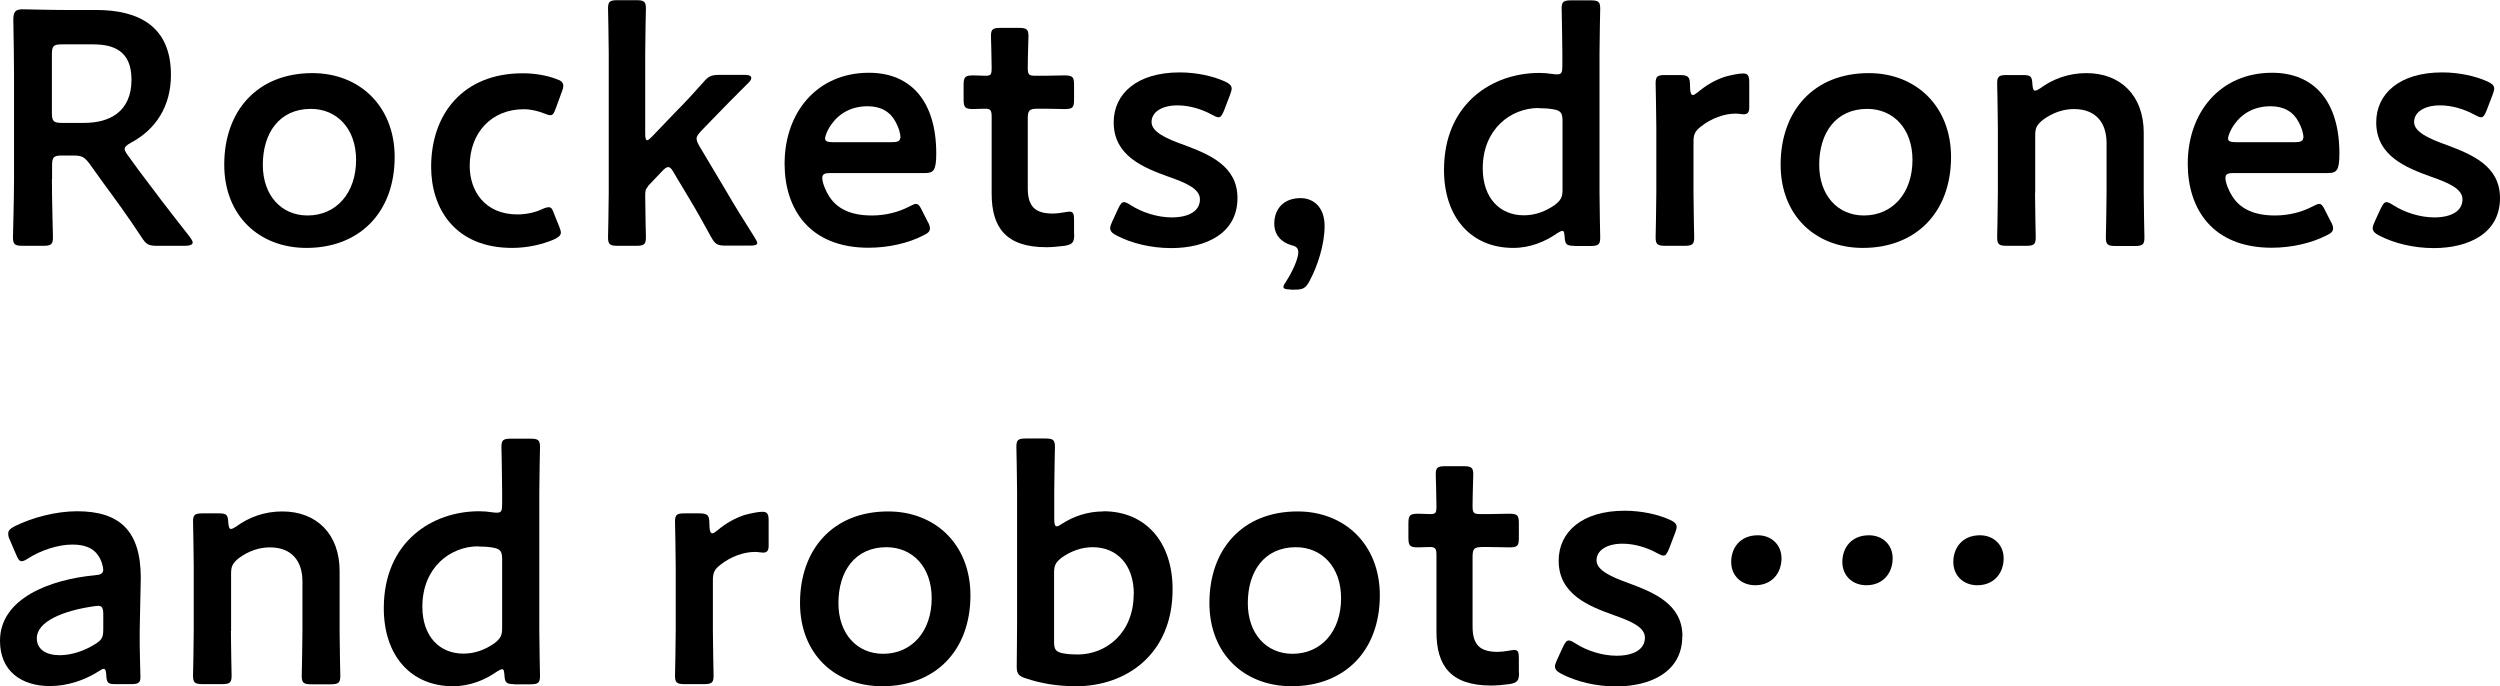
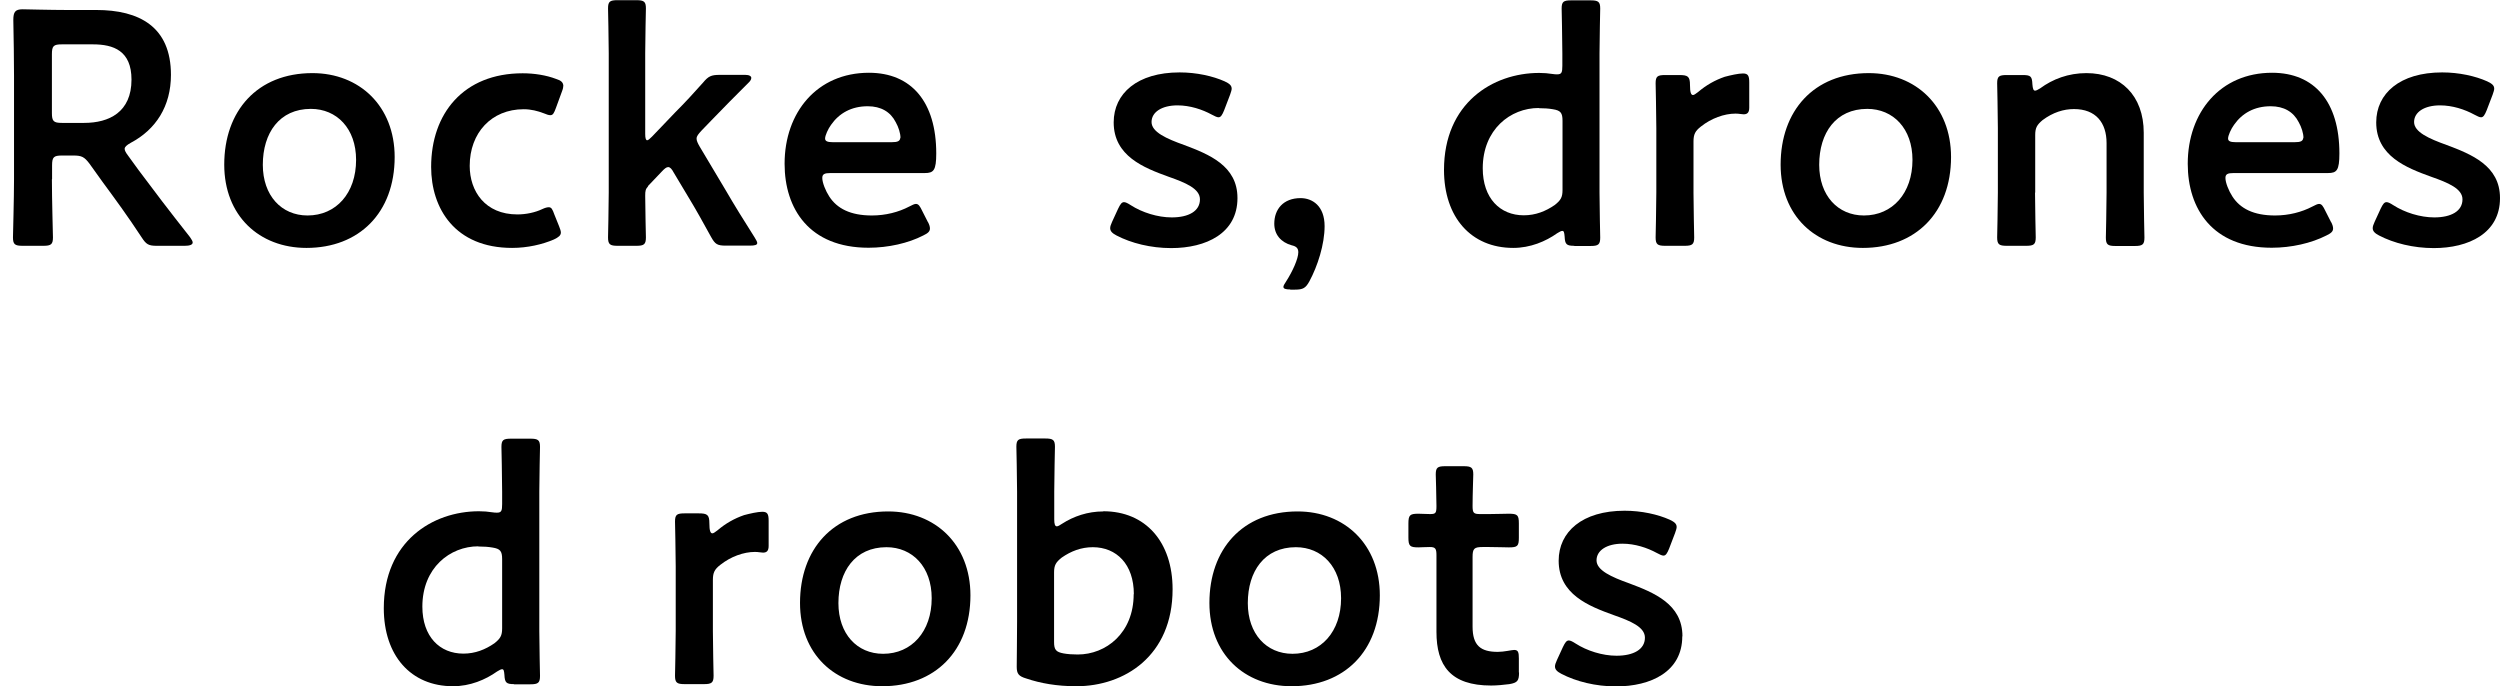
<svg xmlns="http://www.w3.org/2000/svg" id="b" viewBox="0 0 142.59 39.15">
  <g id="c">
    <path d="M2.96,10.22c0,1.1.06,3.19.06,3.32,0,.4-.11.48-.55.48h-1.18c-.44,0-.55-.08-.55-.48,0-.13.06-2.22.06-3.32v-5.89c0-.93-.02-2.13-.04-3.19,0-.46.11-.61.53-.61.13,0,1.63.04,2.53.04h1.67c2.45,0,4.26.95,4.26,3.7,0,1.79-.86,3.12-2.3,3.88-.23.13-.34.23-.34.34,0,.09.06.21.19.38l.61.84c.91,1.22,1.67,2.22,2.93,3.82.09.13.15.23.15.3,0,.13-.17.19-.46.19h-1.58c-.48,0-.61-.08-.87-.48-.8-1.22-1.52-2.2-2.22-3.15l-.76-1.06c-.29-.38-.44-.46-.91-.46h-.65c-.48,0-.57.09-.57.57v.78ZM2.96,6.44c0,.47.09.57.57.57h1.27c1.42,0,2.7-.61,2.7-2.47,0-1.65-1.03-2.01-2.2-2.01h-1.77c-.48,0-.57.09-.57.57v3.34Z" />
    <path d="M22.51,8.95c0,3.19-2.03,5.19-5.03,5.19-2.7,0-4.69-1.84-4.69-4.75,0-3.06,1.88-5.22,5.03-5.22,2.68,0,4.69,1.88,4.69,4.79ZM14.99,9.4c0,1.75,1.06,2.89,2.55,2.89,1.63,0,2.77-1.27,2.77-3.17,0-1.79-1.1-2.91-2.58-2.91-1.79,0-2.74,1.37-2.74,3.19Z" />
    <path d="M31.99,13.26c0,.17-.13.27-.4.4-.65.28-1.5.48-2.38.48-3.27,0-4.62-2.26-4.62-4.62,0-3.04,1.84-5.34,5.22-5.34.67,0,1.35.11,1.9.32.29.09.4.19.42.38,0,.08-.02.19-.08.34l-.34.93c-.11.3-.17.42-.32.42-.1,0-.21-.04-.38-.11-.34-.13-.72-.23-1.14-.23-1.84,0-3.08,1.35-3.08,3.23,0,1.44.87,2.77,2.72,2.77.49,0,1.01-.11,1.41-.3.17-.08.29-.11.38-.11.15,0,.21.11.32.42l.27.67c.06.15.1.27.1.36Z" />
    <path d="M36.97,10.62c-.15.17-.17.25-.17.55,0,.76.04,2.24.04,2.37,0,.4-.11.48-.55.48h-1.06c-.44,0-.55-.08-.55-.48,0-.13.04-1.71.04-2.56V3.04c0-.85-.04-2.43-.04-2.56,0-.4.11-.47.55-.47h1.06c.44,0,.55.08.55.47,0,.13-.04,1.71-.04,2.56v4.6c0,.25.04.36.11.36.06,0,.15-.08.28-.21l1.33-1.39c.53-.53,1.04-1.08,1.58-1.69.3-.36.46-.44.95-.44h1.46c.23,0,.34.08.34.17,0,.08-.04.15-.11.23-.8.8-1.5,1.5-2.17,2.2l-.55.57c-.19.21-.29.32-.29.47,0,.11.06.25.17.44l1.52,2.55c.44.76.99,1.65,1.62,2.64.09.15.15.25.15.32,0,.11-.13.15-.42.15h-1.37c-.49,0-.61-.08-.84-.49-.44-.8-.87-1.58-1.31-2.3l-.82-1.37c-.11-.21-.21-.32-.32-.32-.1,0-.21.09-.36.25l-.8.84Z" />
    <path d="M52.93,12.67c.08.15.11.27.11.36,0,.17-.11.27-.38.4-.85.44-2,.7-3.12.7-3.38,0-4.79-2.22-4.79-4.79,0-2.94,1.86-5.19,4.81-5.19,2.43,0,3.84,1.67,3.84,4.6,0,.97-.15,1.12-.65,1.12h-5.38c-.34,0-.47.06-.47.28,0,.27.19.74.4,1.06.44.68,1.2,1.08,2.43,1.08.78,0,1.52-.19,2.13-.51.17-.09.3-.15.38-.15.15,0,.23.13.36.4l.32.63ZM51.36,7.86c0-.25-.11-.61-.27-.89-.3-.59-.84-.91-1.6-.91-.93,0-1.63.4-2.09,1.06-.17.23-.34.61-.34.78,0,.15.13.21.44.21h3.36c.34,0,.47-.06.49-.25Z" />
-     <path d="M61.27,13.35c0,.48-.09.59-.55.67-.32.04-.7.08-1.04.08-2.32,0-3.12-1.14-3.12-3.06v-4.37c0-.38-.06-.47-.38-.47-.23,0-.55.02-.65.02-.49,0-.57-.08-.57-.57v-.78c0-.49.08-.57.57-.57.15,0,.46.02.67.02.32,0,.36-.06.36-.46,0-.59-.04-1.67-.04-1.8,0-.4.11-.47.55-.47h1.04c.44,0,.55.08.55.47,0,.13-.04,1.14-.04,1.8,0,.4.06.46.44.46h.51c.34,0,.93-.02,1.12-.02.49,0,.57.08.57.55v.82c0,.48-.08.55-.57.55-.17,0-.78-.02-1.12-.02h-.38c-.48,0-.57.09-.57.57v3.97c0,1.08.46,1.44,1.44,1.44.36,0,.8-.11.93-.11.23,0,.27.13.27.49v.8Z" />
    <path d="M70.58,11.3c0,2.01-1.79,2.85-3.78,2.85-1.16,0-2.28-.28-3.12-.72-.25-.13-.36-.25-.36-.42,0-.09.04-.21.11-.36l.34-.74c.13-.27.21-.38.34-.38.09,0,.21.06.38.17.65.42,1.54.7,2.34.7.97,0,1.61-.36,1.61-1.03,0-.61-.82-.95-1.79-1.29-1.41-.51-3.13-1.18-3.13-3.1,0-1.65,1.35-2.85,3.76-2.85.97,0,1.9.21,2.57.51.27.13.4.23.4.42,0,.08-.04.19-.09.34l-.34.89c-.11.27-.19.4-.32.4-.09,0-.21-.06-.38-.15-.55-.3-1.25-.53-1.96-.53-.89,0-1.48.38-1.48.95s.85.95,1.86,1.31c1.41.53,3.04,1.18,3.04,3.02Z" />
    <path d="M73.6,16.51c-.27,0-.4-.04-.4-.15,0-.06.06-.17.15-.3.38-.59.7-1.31.7-1.67,0-.23-.11-.34-.38-.4-.61-.17-.99-.61-.99-1.23,0-.82.51-1.46,1.5-1.46.67,0,1.37.44,1.37,1.6,0,1.04-.4,2.28-.87,3.15-.21.38-.36.47-.82.47h-.27Z" />
    <path d="M89.79,14.02c-.44,0-.53-.08-.55-.53-.02-.23-.04-.32-.13-.32-.06,0-.15.04-.29.13-.66.47-1.54.84-2.51.84-2.41,0-3.95-1.75-3.95-4.45,0-3.8,2.77-5.53,5.43-5.53.27,0,.51.02.76.06.11.02.19.02.27.02.25,0,.29-.11.29-.49v-.7c0-.85-.04-2.43-.04-2.56,0-.4.11-.47.55-.47h1.1c.44,0,.55.08.55.47,0,.13-.04,1.71-.04,2.56v7.94c0,.85.04,2.43.04,2.56,0,.4-.11.48-.55.48h-.93ZM87.76,6.16c-1.61,0-3.19,1.22-3.19,3.44,0,1.71.99,2.68,2.34,2.68.67,0,1.25-.23,1.77-.59.34-.27.44-.44.44-.85v-3.95c0-.46-.11-.59-.55-.66-.23-.04-.49-.06-.8-.06Z" />
    <path d="M96.59,10.98c0,.85.04,2.43.04,2.56,0,.4-.11.48-.55.48h-1.1c-.44,0-.55-.08-.55-.48,0-.13.04-1.71.04-2.56v-3.67c0-.85-.04-2.43-.04-2.56,0-.4.11-.47.55-.47h.8c.49,0,.61.08.61.57,0,.42.06.57.17.57.06,0,.15-.06.29-.17.47-.4.97-.68,1.52-.87.34-.09.78-.19,1.04-.19.29,0,.36.13.36.51v1.44c0,.28-.11.38-.32.38-.1,0-.27-.04-.46-.04-.65,0-1.39.27-1.98.74-.32.25-.42.44-.42.85v2.91Z" />
    <path d="M111.28,8.95c0,3.19-2.03,5.19-5.03,5.19-2.7,0-4.69-1.84-4.69-4.75,0-3.06,1.88-5.22,5.03-5.22,2.68,0,4.69,1.88,4.69,4.79ZM103.76,9.4c0,1.75,1.06,2.89,2.55,2.89,1.63,0,2.77-1.27,2.77-3.17,0-1.79-1.1-2.91-2.58-2.91-1.79,0-2.74,1.37-2.74,3.19Z" />
    <path d="M116.07,10.98c0,.85.04,2.43.04,2.56,0,.4-.11.48-.55.48h-1.1c-.44,0-.55-.08-.55-.48,0-.13.04-1.71.04-2.56v-3.67c0-.85-.04-2.43-.04-2.56,0-.4.11-.47.55-.47h.91c.46,0,.53.08.55.53.02.25.06.36.15.36.06,0,.15-.04.29-.13.72-.53,1.61-.87,2.64-.87,1.96,0,3.27,1.29,3.27,3.4v3.42c0,.85.04,2.43.04,2.56,0,.4-.11.48-.55.48h-1.1c-.44,0-.55-.08-.55-.48,0-.13.04-1.71.04-2.56v-2.83c0-1.16-.61-1.94-1.86-1.94-.59,0-1.2.19-1.79.63-.32.27-.42.44-.42.85v3.29Z" />
    <path d="M132.96,12.67c.08.15.11.27.11.36,0,.17-.11.27-.38.4-.86.44-2,.7-3.12.7-3.38,0-4.79-2.22-4.79-4.79,0-2.94,1.86-5.19,4.81-5.19,2.43,0,3.84,1.67,3.84,4.6,0,.97-.15,1.12-.65,1.12h-5.38c-.34,0-.47.06-.47.28,0,.27.19.74.4,1.06.44.68,1.2,1.08,2.43,1.08.78,0,1.52-.19,2.13-.51.17-.09.3-.15.38-.15.15,0,.23.13.36.4l.32.63ZM131.38,7.86c0-.25-.11-.61-.27-.89-.3-.59-.84-.91-1.6-.91-.93,0-1.63.4-2.09,1.06-.17.23-.34.61-.34.78,0,.15.13.21.44.21h3.36c.34,0,.47-.06.49-.25Z" />
    <path d="M142.59,11.3c0,2.01-1.79,2.85-3.78,2.85-1.16,0-2.28-.28-3.12-.72-.25-.13-.36-.25-.36-.42,0-.09.04-.21.11-.36l.34-.74c.13-.27.21-.38.34-.38.09,0,.21.06.38.17.65.42,1.54.7,2.34.7.97,0,1.61-.36,1.61-1.03,0-.61-.82-.95-1.79-1.29-1.41-.51-3.13-1.18-3.13-3.1,0-1.65,1.35-2.85,3.76-2.85.97,0,1.9.21,2.57.51.27.13.4.23.4.42,0,.08-.04.19-.09.34l-.34.89c-.11.27-.19.4-.32.4-.09,0-.21-.06-.38-.15-.55-.3-1.25-.53-1.96-.53-.89,0-1.48.38-1.48.95s.85.95,1.86,1.31c1.41.53,3.04,1.18,3.04,3.02Z" />
-     <path d="M6.61,39.02c-.44,0-.53-.04-.55-.55-.02-.21-.04-.32-.15-.32-.06,0-.13.04-.27.13-.82.53-1.82.85-2.79.85-1.63,0-2.85-.85-2.85-2.58,0-2.43,2.87-3.5,5.41-3.74.32-.02.46-.09.48-.3,0-.19-.11-.59-.3-.84-.27-.4-.74-.61-1.46-.61-.84,0-1.82.34-2.51.78-.17.11-.29.17-.38.17-.13,0-.21-.11-.32-.38l-.36-.84c-.08-.15-.09-.27-.09-.36,0-.17.11-.28.38-.42.99-.49,2.34-.85,3.55-.85,2.43,0,3.63,1.12,3.63,3.8l-.06,2.89c-.02,1.08.04,2.45.04,2.77s-.11.4-.53.4h-.85ZM5.58,34.56c-.08,0-.13,0-.23.02-1.75.25-3.25.87-3.25,1.82,0,.63.51.97,1.31.97.67,0,1.41-.25,2.01-.63.38-.23.47-.38.47-.84v-.84c0-.38-.06-.51-.32-.51Z" />
-     <path d="M13.17,35.98c0,.85.04,2.43.04,2.56,0,.4-.11.48-.55.48h-1.1c-.44,0-.55-.08-.55-.48,0-.13.04-1.71.04-2.56v-3.67c0-.85-.04-2.43-.04-2.56,0-.4.11-.47.55-.47h.91c.46,0,.53.08.55.53.02.25.06.36.15.36.06,0,.15-.04.29-.13.72-.53,1.61-.87,2.64-.87,1.96,0,3.27,1.29,3.27,3.4v3.42c0,.85.04,2.43.04,2.56,0,.4-.11.48-.55.48h-1.1c-.44,0-.55-.08-.55-.48,0-.13.04-1.71.04-2.56v-2.83c0-1.16-.61-1.94-1.86-1.94-.59,0-1.2.19-1.79.63-.32.27-.42.44-.42.85v3.29Z" />
    <path d="M29.32,39.02c-.44,0-.53-.08-.55-.53-.02-.23-.04-.32-.13-.32-.06,0-.15.04-.29.13-.66.47-1.54.84-2.51.84-2.41,0-3.95-1.75-3.95-4.45,0-3.8,2.77-5.53,5.43-5.53.27,0,.51.02.76.06.11.02.19.02.27.02.25,0,.29-.11.29-.49v-.7c0-.85-.04-2.43-.04-2.56,0-.4.11-.47.55-.47h1.1c.44,0,.55.08.55.47,0,.13-.04,1.71-.04,2.56v7.94c0,.85.04,2.43.04,2.56,0,.4-.11.48-.55.48h-.93ZM27.28,31.16c-1.61,0-3.19,1.22-3.19,3.44,0,1.71.99,2.68,2.34,2.68.67,0,1.25-.23,1.77-.59.34-.27.44-.44.44-.85v-3.95c0-.46-.11-.59-.55-.66-.23-.04-.49-.06-.8-.06Z" />
    <path d="M40.66,35.98c0,.85.04,2.43.04,2.56,0,.4-.11.48-.55.48h-1.1c-.44,0-.55-.08-.55-.48,0-.13.04-1.71.04-2.56v-3.67c0-.85-.04-2.43-.04-2.56,0-.4.11-.47.55-.47h.8c.49,0,.61.08.61.57,0,.42.06.57.17.57.06,0,.15-.06.29-.17.47-.4.97-.68,1.52-.87.34-.09.78-.19,1.04-.19.29,0,.36.13.36.51v1.44c0,.28-.11.38-.32.38-.1,0-.27-.04-.46-.04-.65,0-1.39.27-1.98.74-.32.25-.42.44-.42.85v2.91Z" />
    <path d="M55.35,33.95c0,3.19-2.03,5.19-5.03,5.19-2.7,0-4.69-1.84-4.69-4.75,0-3.06,1.88-5.22,5.03-5.22,2.68,0,4.69,1.88,4.69,4.79ZM47.82,34.4c0,1.75,1.06,2.89,2.55,2.89,1.63,0,2.77-1.27,2.77-3.17,0-1.79-1.1-2.91-2.58-2.91-1.79,0-2.74,1.37-2.74,3.19Z" />
    <path d="M62.93,29.16c2.41,0,3.95,1.75,3.95,4.45,0,3.8-2.75,5.53-5.49,5.53-1.12,0-2.05-.17-2.85-.44-.44-.13-.55-.27-.55-.67,0-.25.02-1.73.02-2.58v-7.41c0-.85-.04-2.43-.04-2.56,0-.4.11-.47.55-.47h1.1c.44,0,.55.08.55.47,0,.13-.04,1.71-.04,2.56v1.58c0,.27.04.4.15.4.06,0,.17-.06.3-.15.65-.42,1.46-.7,2.34-.7ZM64.67,33.89c0-1.71-.99-2.68-2.34-2.68-.67,0-1.25.23-1.77.59-.34.27-.44.44-.44.85v3.97c0,.44.11.57.55.65.23.04.49.06.8.06,1.61,0,3.19-1.22,3.19-3.44Z" />
    <path d="M78.7,33.95c0,3.19-2.03,5.19-5.03,5.19-2.7,0-4.69-1.84-4.69-4.75,0-3.06,1.88-5.22,5.03-5.22,2.68,0,4.69,1.88,4.69,4.79ZM71.17,34.4c0,1.75,1.06,2.89,2.55,2.89,1.63,0,2.77-1.27,2.77-3.17,0-1.79-1.1-2.91-2.58-2.91-1.79,0-2.74,1.37-2.74,3.19Z" />
    <path d="M86.64,38.35c0,.48-.09.59-.55.67-.32.04-.7.08-1.04.08-2.32,0-3.12-1.14-3.12-3.06v-4.37c0-.38-.06-.47-.38-.47-.23,0-.55.02-.65.02-.49,0-.57-.08-.57-.57v-.78c0-.49.08-.57.57-.57.15,0,.46.02.67.02.32,0,.36-.06.36-.46,0-.59-.04-1.67-.04-1.8,0-.4.11-.47.55-.47h1.04c.44,0,.55.08.55.47,0,.13-.04,1.14-.04,1.8,0,.4.06.46.44.46h.51c.34,0,.93-.02,1.12-.02.49,0,.57.08.57.55v.82c0,.48-.08.55-.57.55-.17,0-.78-.02-1.12-.02h-.38c-.48,0-.57.09-.57.57v3.97c0,1.08.46,1.44,1.44,1.44.36,0,.8-.11.93-.11.23,0,.27.13.27.49v.8Z" />
    <path d="M95.95,36.3c0,2.01-1.79,2.85-3.78,2.85-1.16,0-2.28-.28-3.12-.72-.25-.13-.36-.25-.36-.42,0-.09.04-.21.11-.36l.34-.74c.13-.27.21-.38.34-.38.09,0,.21.06.38.17.65.42,1.54.7,2.34.7.97,0,1.62-.36,1.62-1.03,0-.61-.82-.95-1.79-1.29-1.41-.51-3.13-1.18-3.13-3.1,0-1.65,1.35-2.85,3.76-2.85.97,0,1.9.21,2.57.51.27.13.4.23.4.42,0,.08-.04.19-.09.34l-.34.89c-.11.27-.19.4-.32.4-.09,0-.21-.06-.38-.15-.55-.3-1.25-.53-1.96-.53-.89,0-1.48.38-1.48.95s.85.95,1.86,1.31c1.41.53,3.04,1.18,3.04,3.02Z" />
-     <path d="M101.61,31.84c0,.85-.55,1.54-1.5,1.54-.78,0-1.37-.53-1.37-1.33s.51-1.52,1.52-1.52c.76,0,1.35.53,1.35,1.31ZM107.95,31.84c0,.85-.55,1.54-1.5,1.54-.78,0-1.37-.53-1.37-1.33s.51-1.52,1.52-1.52c.76,0,1.35.53,1.35,1.31ZM114.28,31.84c0,.85-.55,1.54-1.5,1.54-.78,0-1.37-.53-1.37-1.33s.51-1.52,1.52-1.52c.76,0,1.35.53,1.35,1.31Z" />
  </g>
</svg>